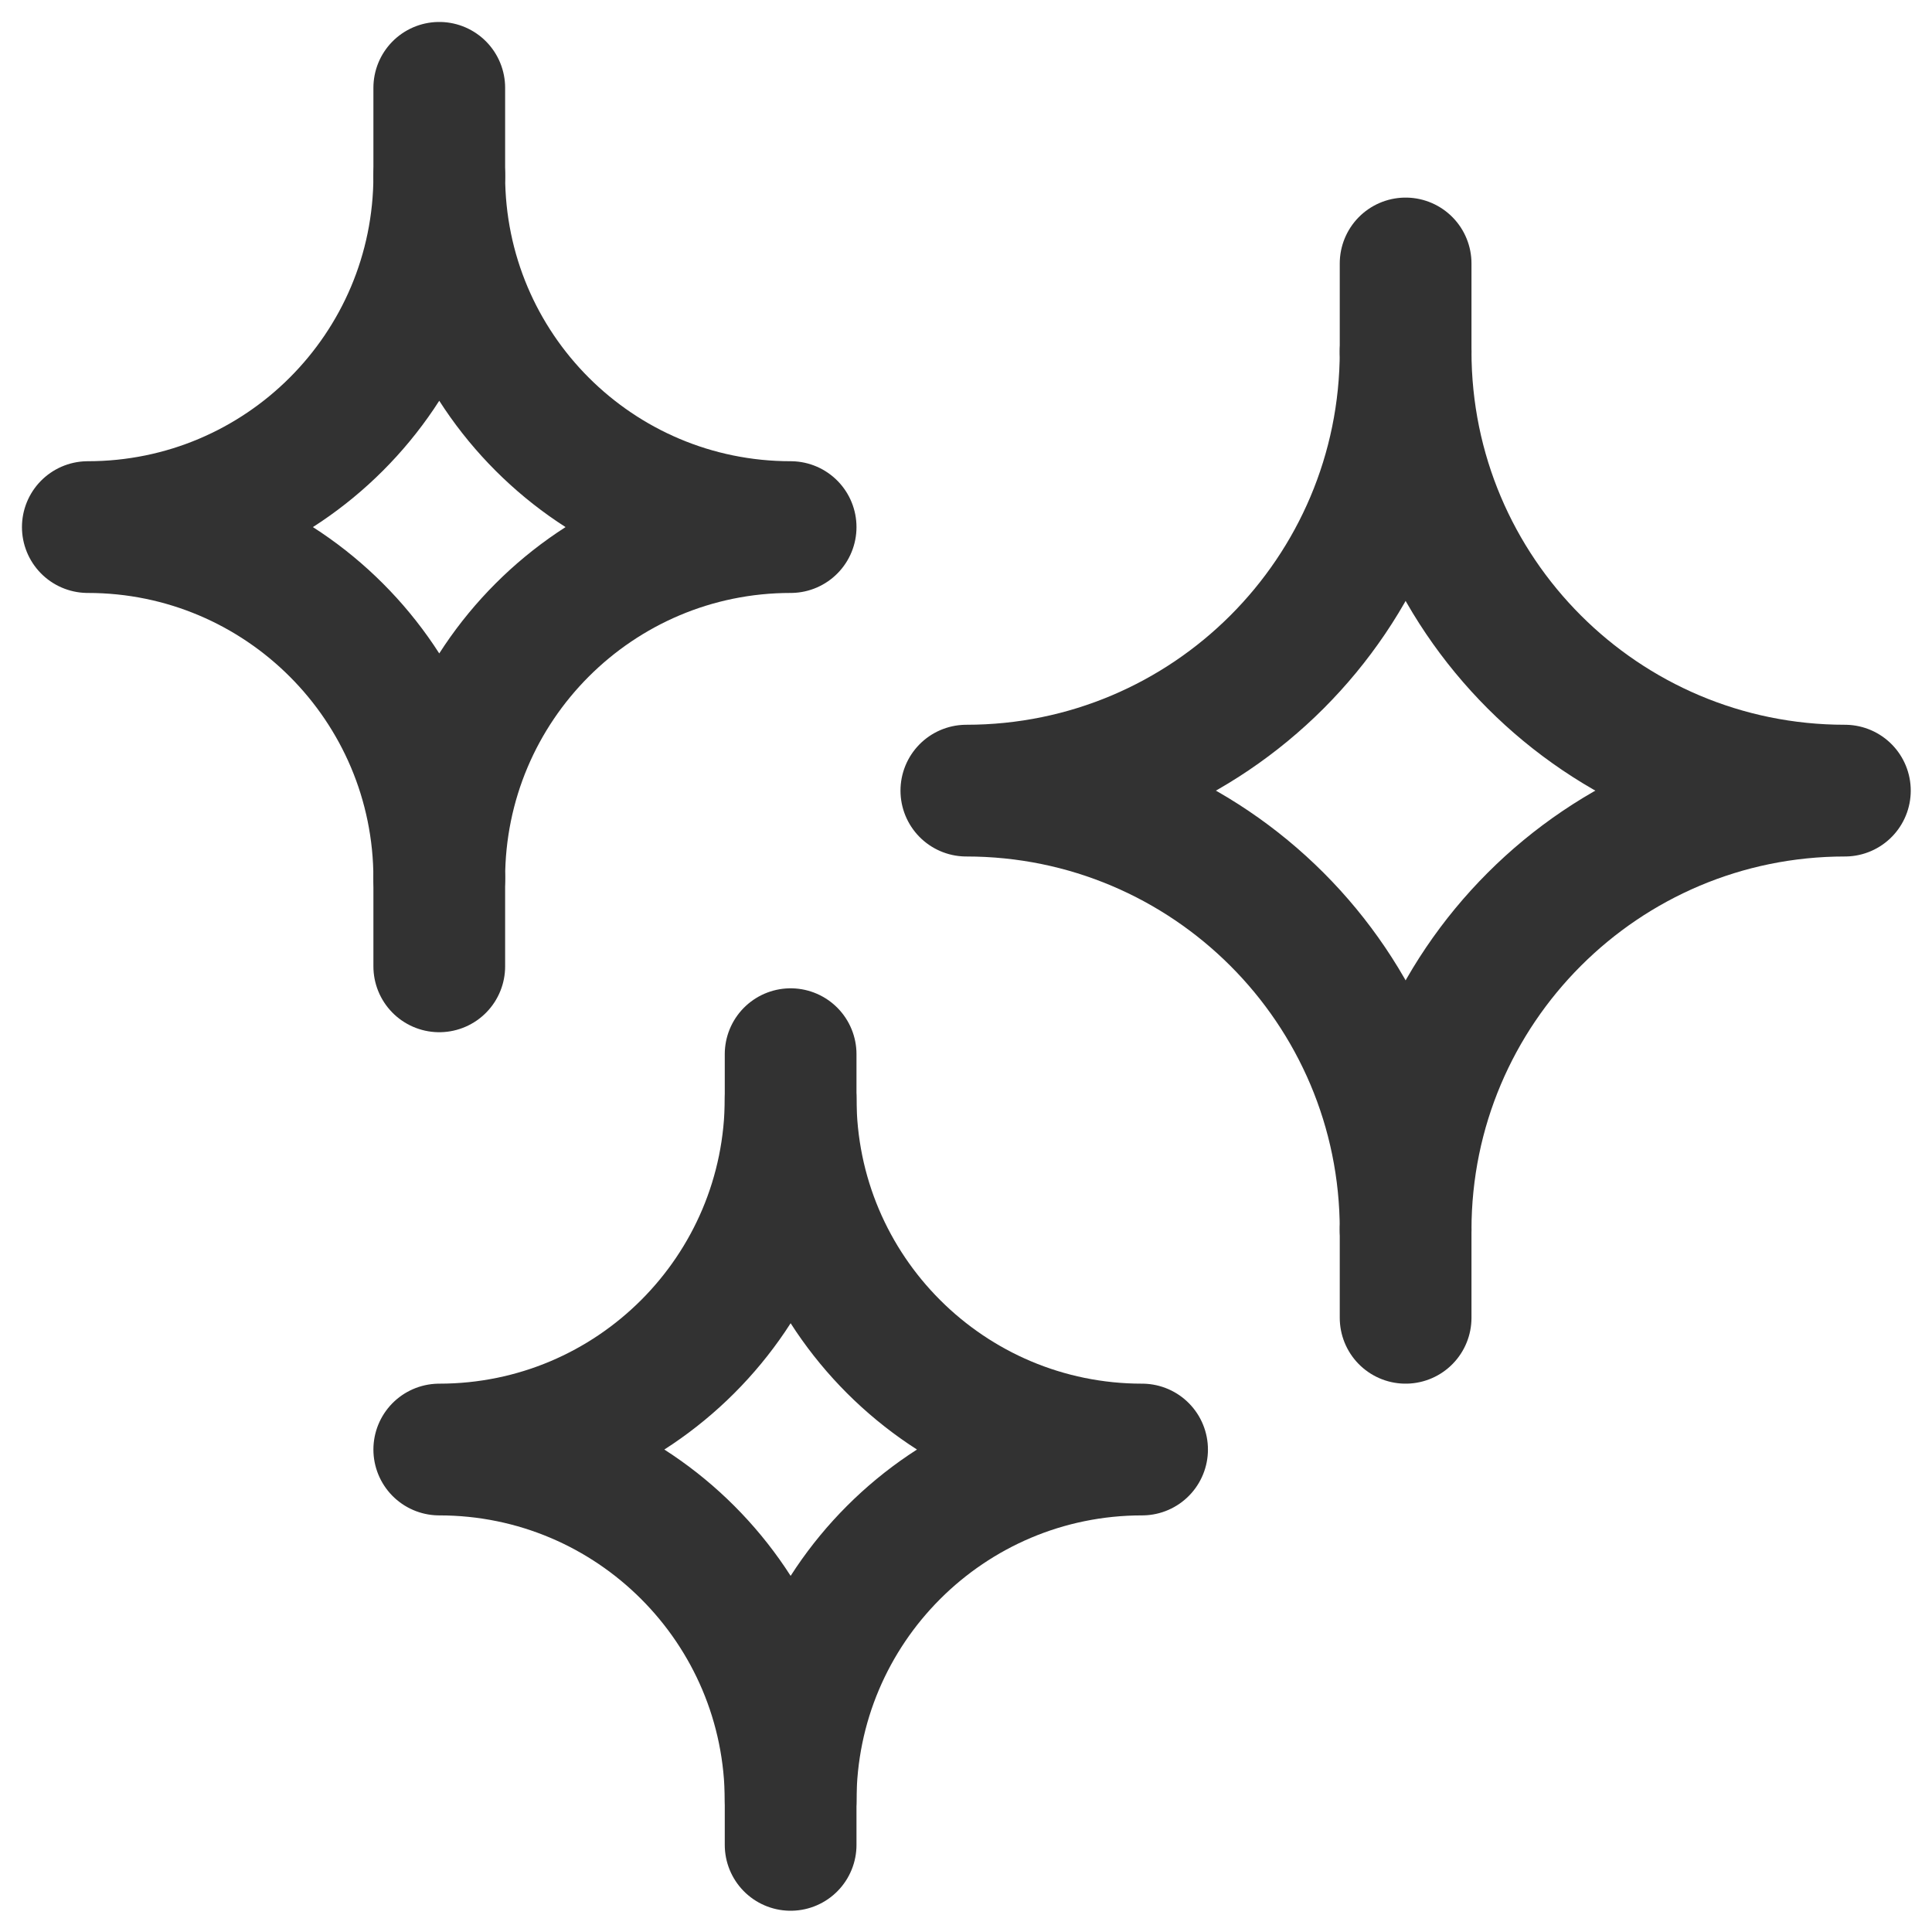
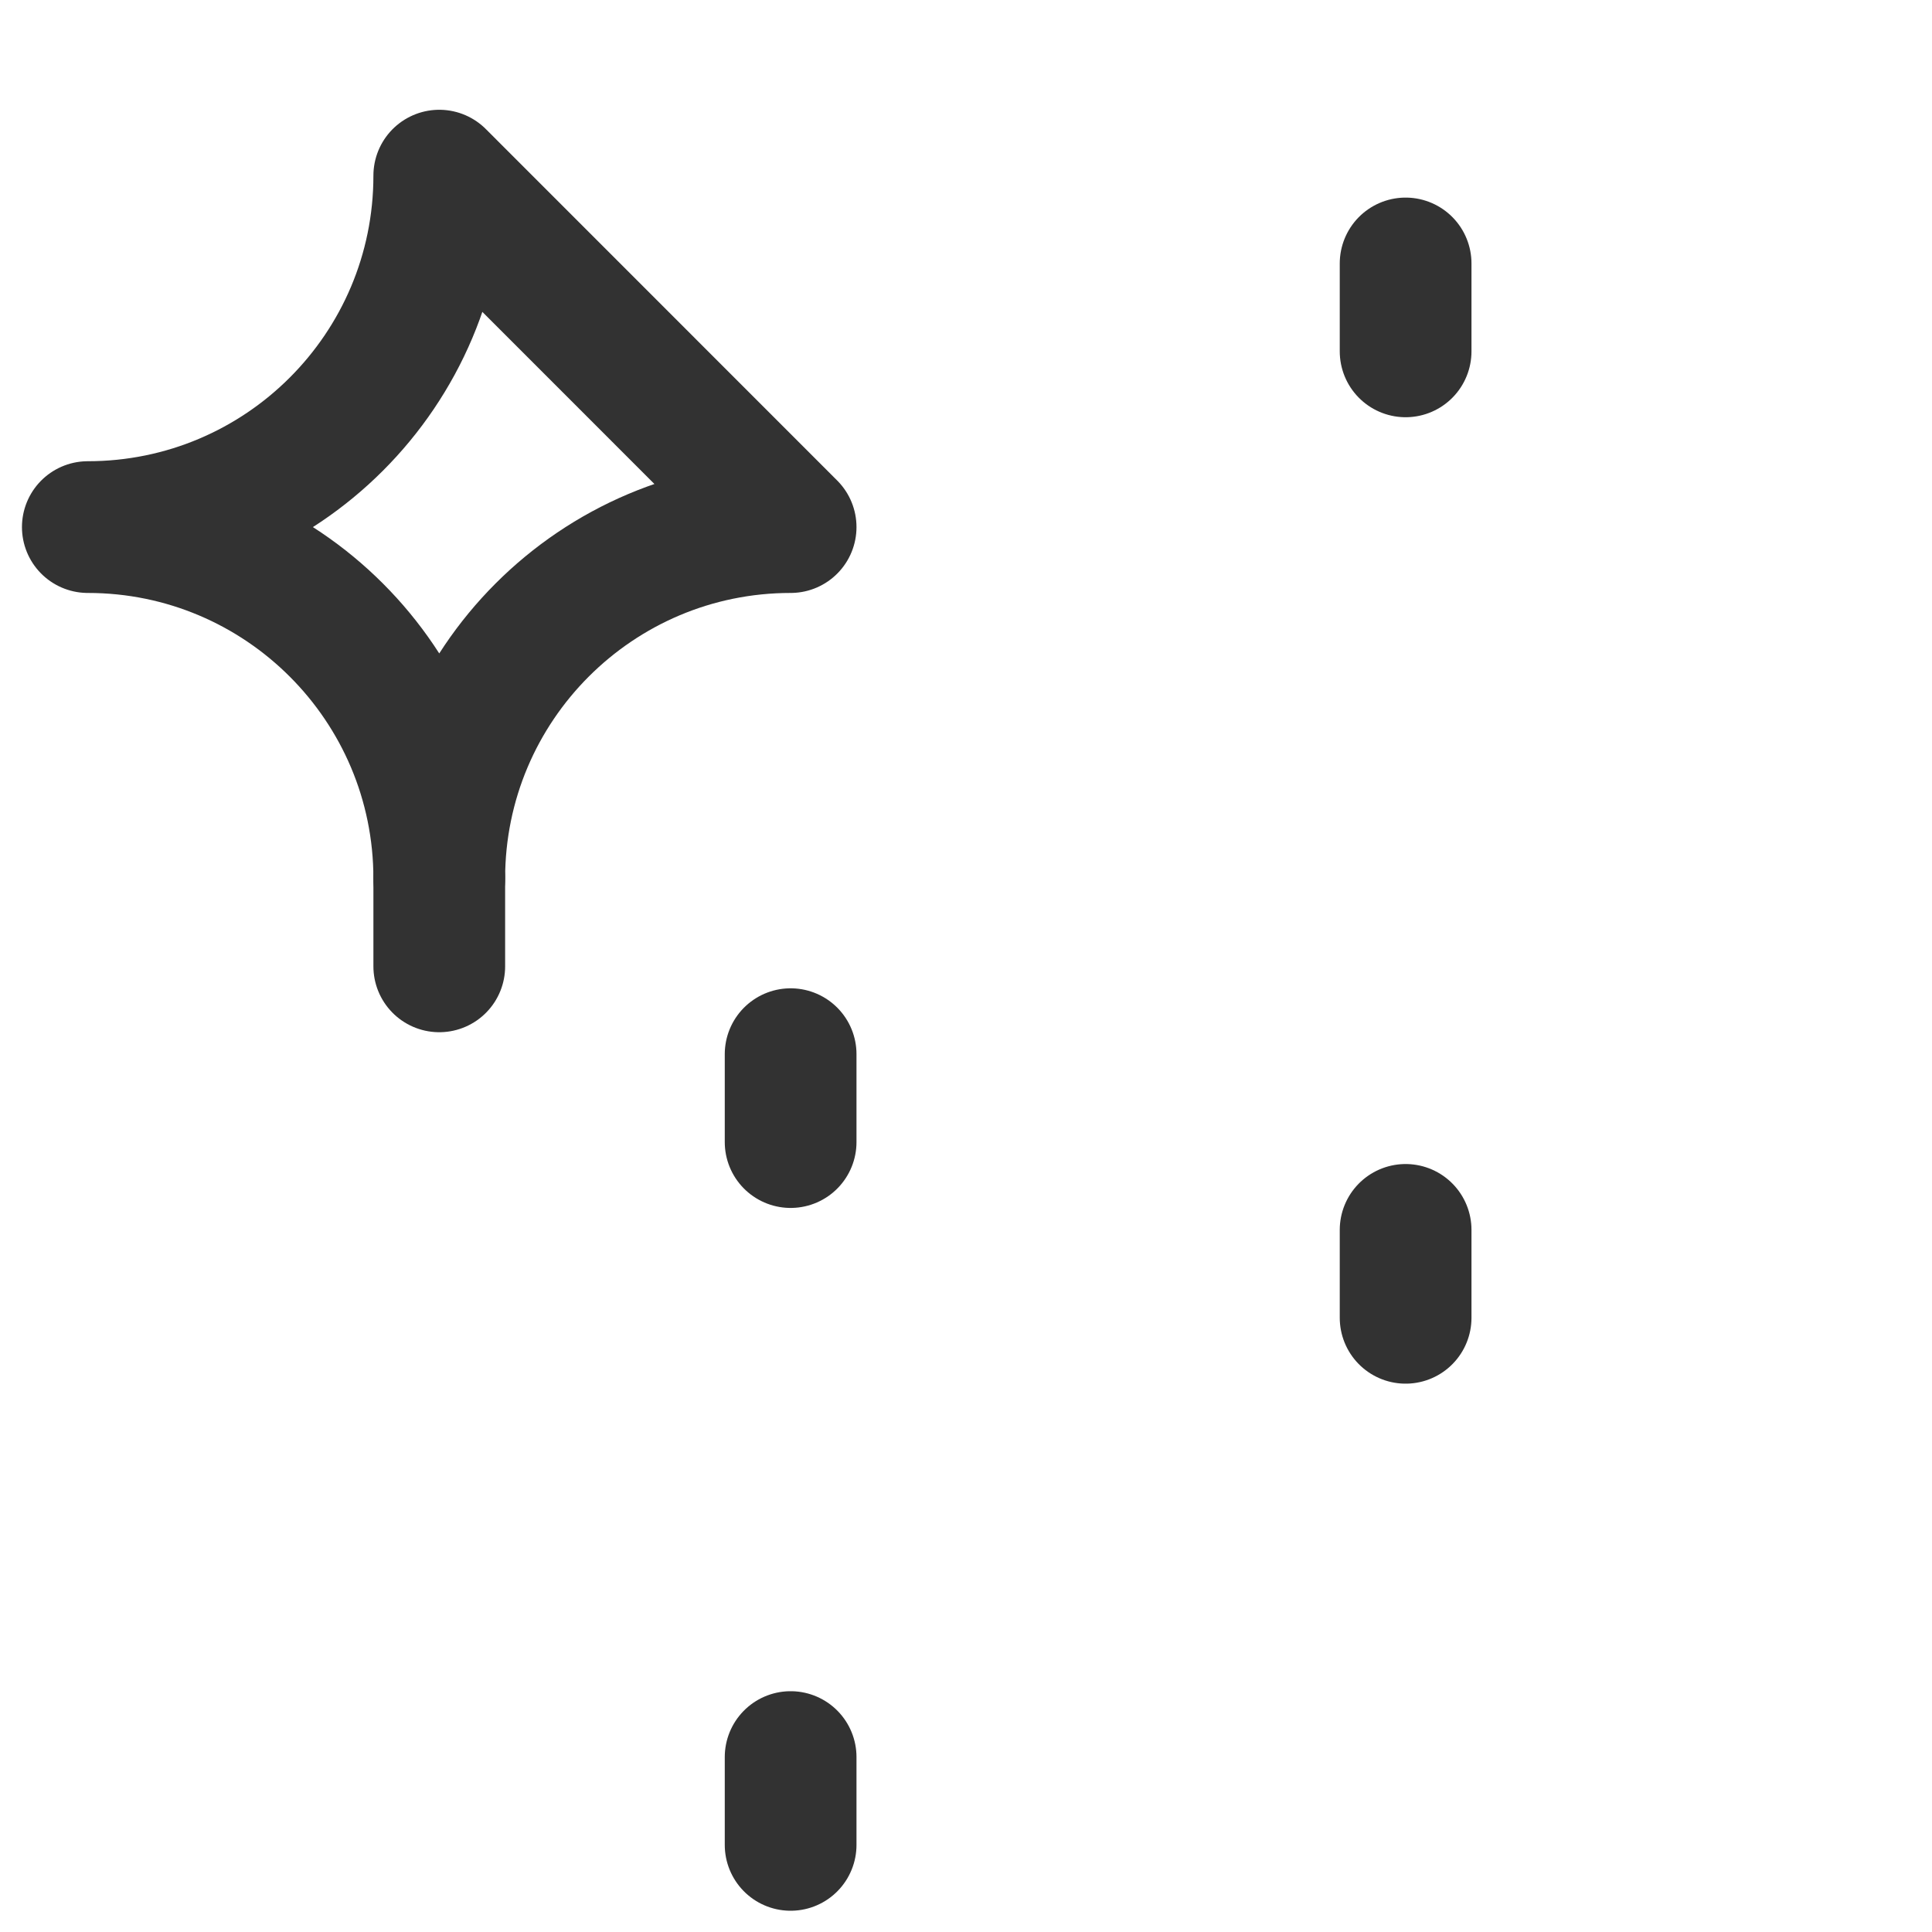
<svg xmlns="http://www.w3.org/2000/svg" width="22" height="22" viewBox="0 0 22 22" fill="none">
-   <path fill-rule="evenodd" clip-rule="evenodd" d="M5.002 2C5.002 4.211 3.21 6.002 1 6.002C3.21 6.002 5.002 7.794 5.002 10.004C5.002 7.794 6.793 6.002 9.003 6.002C6.793 6.002 5.002 4.211 5.002 2Z" stroke="#323232" stroke-width="1.5" stroke-linecap="round" stroke-linejoin="round" />
-   <path fill-rule="evenodd" clip-rule="evenodd" d="M16.006 14.005C16.006 11.243 13.767 9.003 11.004 9.003C13.767 9.003 16.006 6.764 16.006 4.001C16.006 6.764 18.246 9.003 21.008 9.003C18.246 9.003 16.006 11.243 16.006 14.005Z" stroke="#323232" stroke-width="1.5" stroke-linecap="round" stroke-linejoin="round" />
+   <path fill-rule="evenodd" clip-rule="evenodd" d="M5.002 2C5.002 4.211 3.21 6.002 1 6.002C3.21 6.002 5.002 7.794 5.002 10.004C5.002 7.794 6.793 6.002 9.003 6.002Z" stroke="#323232" stroke-width="1.5" stroke-linecap="round" stroke-linejoin="round" />
  <path d="M16.006 14.005V15.006" stroke="#323232" stroke-width="1.5" stroke-linecap="round" stroke-linejoin="round" />
  <path d="M16.006 4.001V3" stroke="#323232" stroke-width="1.5" stroke-linecap="round" stroke-linejoin="round" />
  <path d="M9.003 20.008V21.008" stroke="#323232" stroke-width="1.5" stroke-linecap="round" stroke-linejoin="round" />
  <path d="M9.003 13.005V12.004" stroke="#323232" stroke-width="1.5" stroke-linecap="round" stroke-linejoin="round" />
  <path d="M5.002 10.003V11.004" stroke="#323232" stroke-width="1.5" stroke-linecap="round" stroke-linejoin="round" />
-   <path d="M5.002 1V2" stroke="#323232" stroke-width="1.5" stroke-linecap="round" stroke-linejoin="round" />
-   <path fill-rule="evenodd" clip-rule="evenodd" d="M9.003 12.505C9.003 14.715 7.212 16.506 5.002 16.506C7.212 16.506 9.003 18.298 9.003 20.508C9.003 18.298 10.795 16.506 13.005 16.506C10.795 16.506 9.003 14.715 9.003 12.505Z" stroke="#323232" stroke-width="1.5" stroke-linecap="round" stroke-linejoin="round" />
</svg>